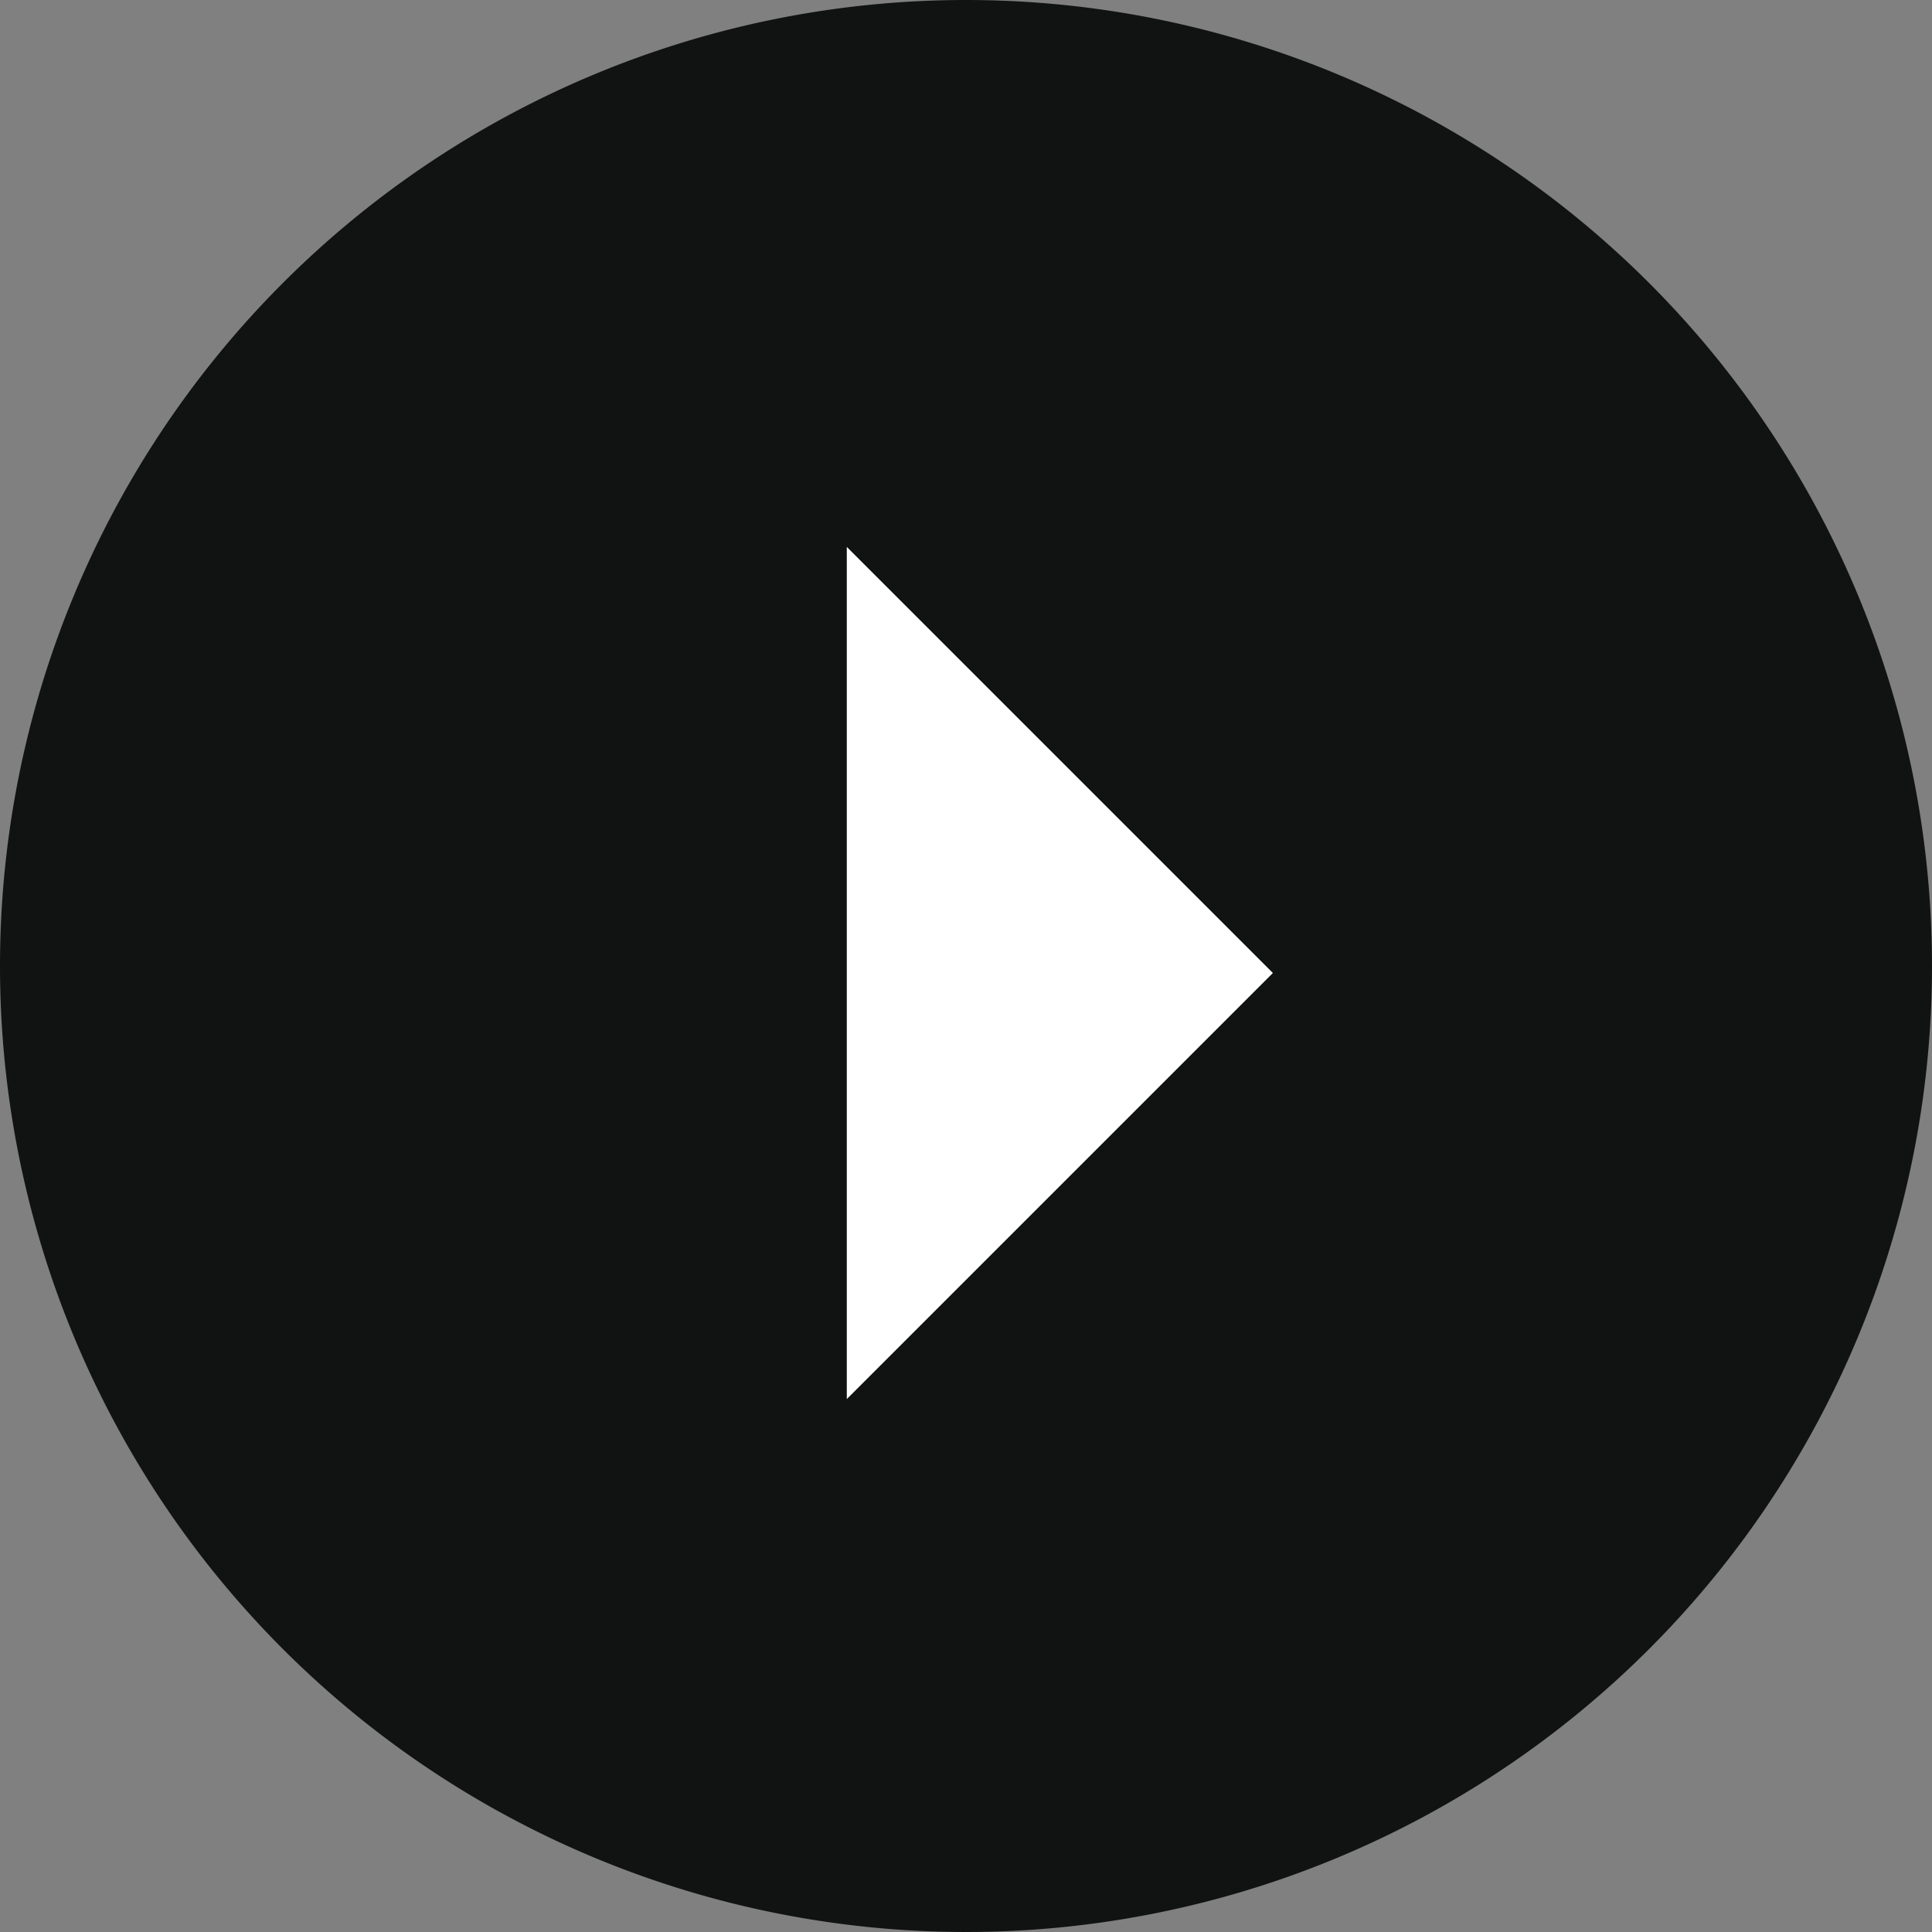
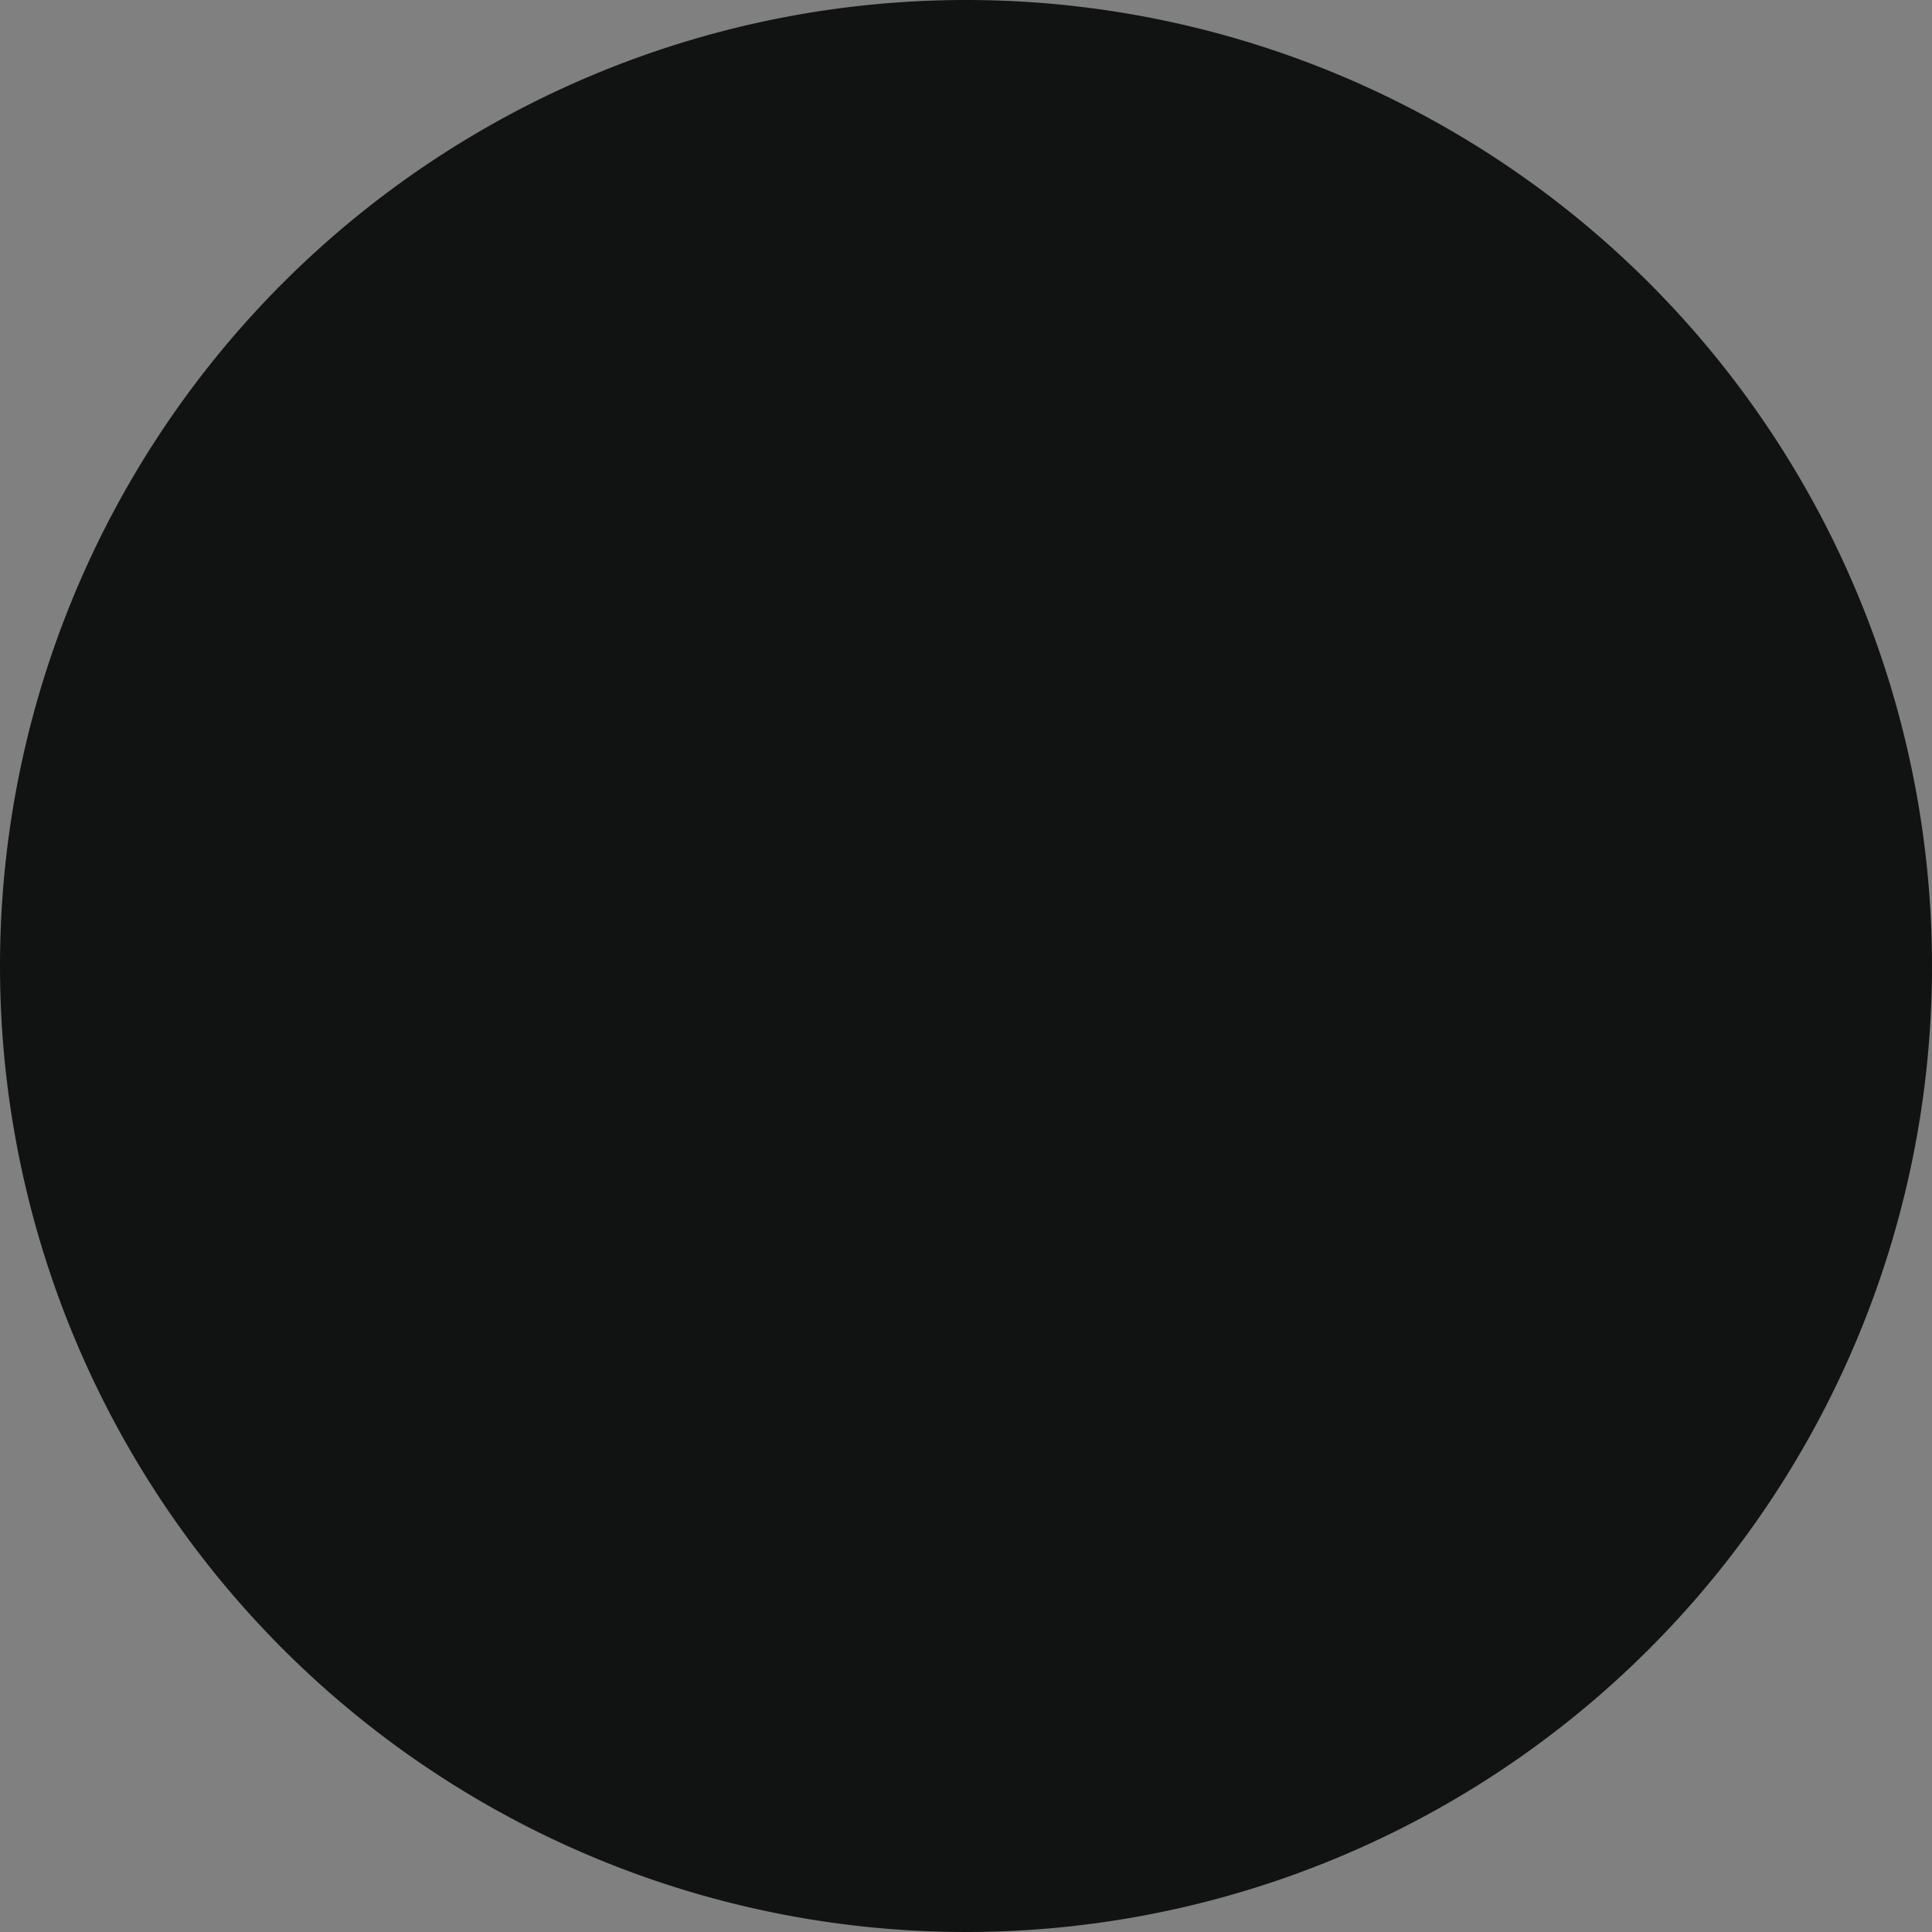
<svg xmlns="http://www.w3.org/2000/svg" width="26" height="26" viewBox="0 0 26 26">
  <rect x="0" y="0" width="26" height="26" fill="#808080" stroke="none" />
  <g id="Group_5817" data-name="Group 5817" transform="translate(-1535 -970)">
    <path id="Path_7186" data-name="Path 7186" d="M13,0A13,13,0,1,1,0,13,13,13,0,0,1,13,0Z" transform="translate(1535 970)" fill="#111212" />
-     <path id="Path_7153" data-name="Path 7153" d="M8.109,0V8.109H0Z" transform="translate(1540.662 983.094) rotate(-45)" fill="#fff" />
  </g>
</svg>